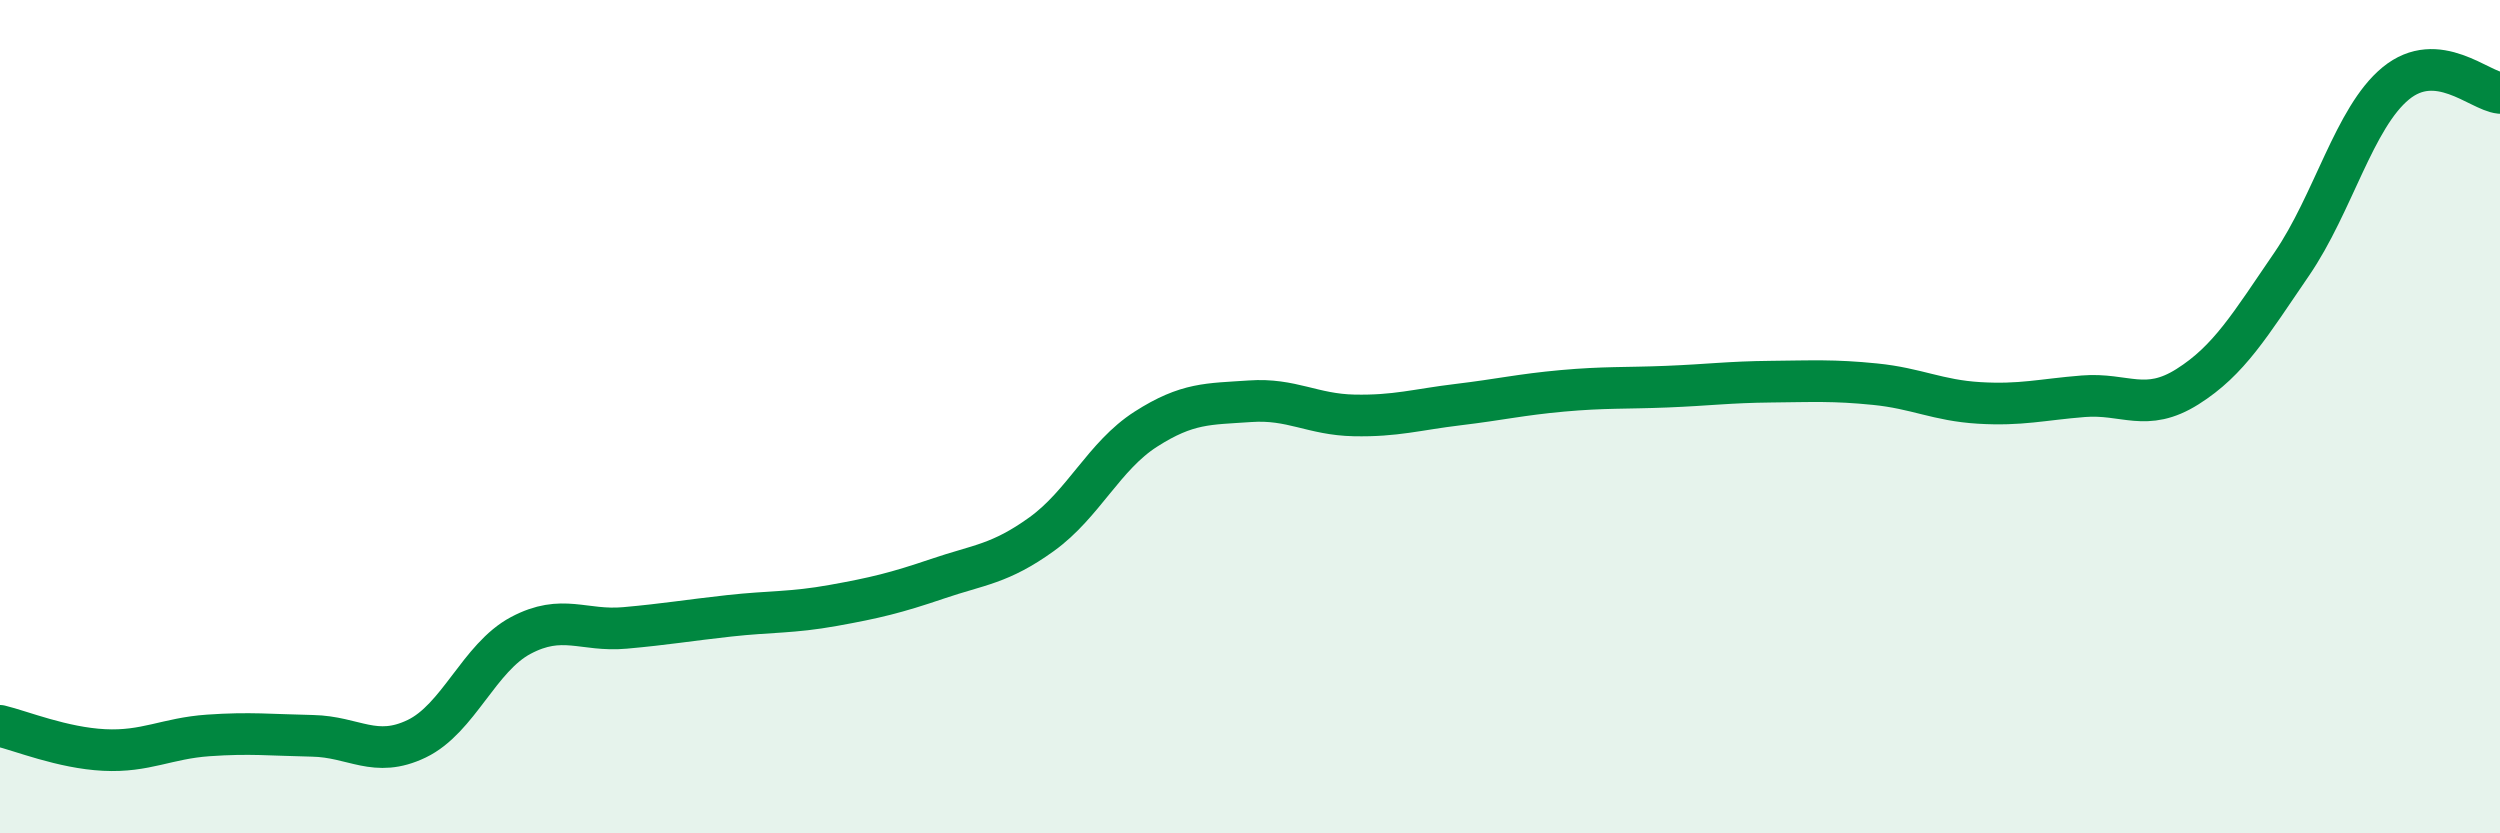
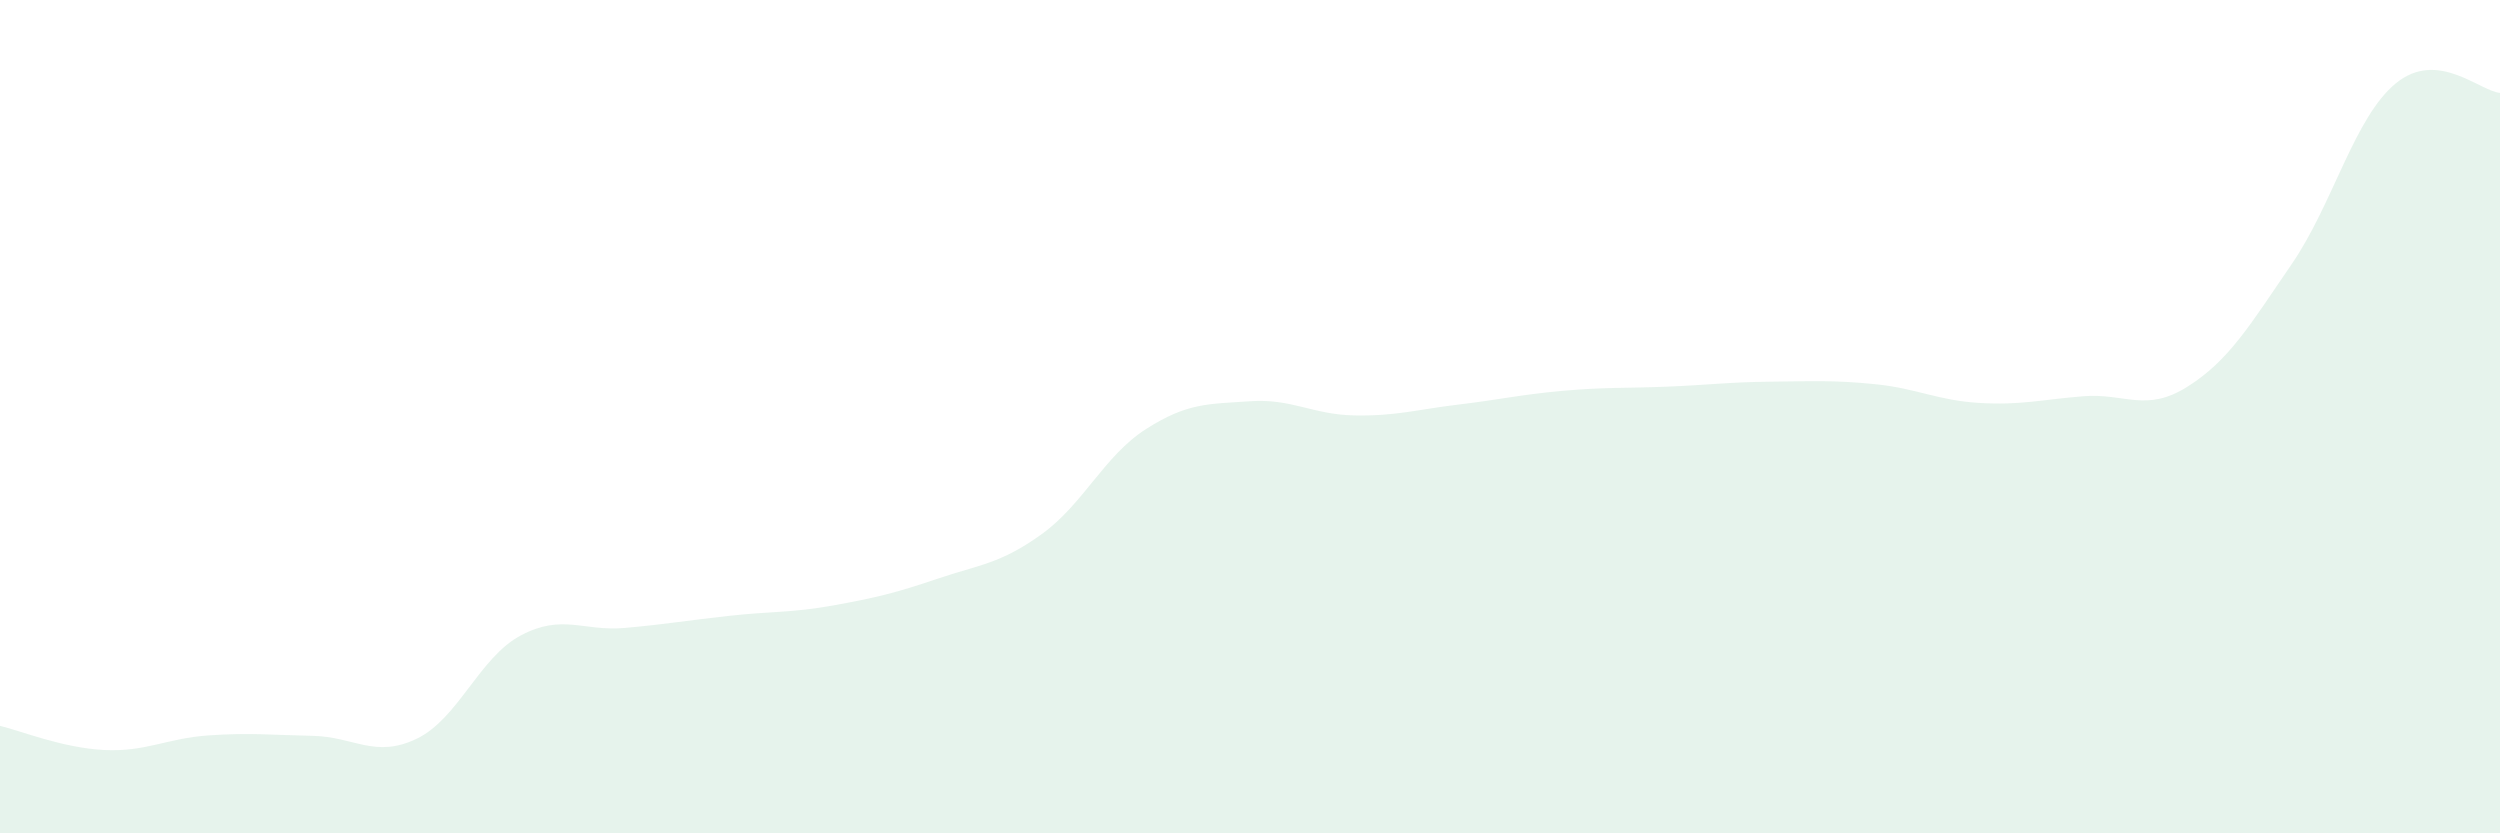
<svg xmlns="http://www.w3.org/2000/svg" width="60" height="20" viewBox="0 0 60 20">
  <path d="M 0,17.42 C 0.5,17.54 1.5,17.95 2.5,18 C 3.5,18.05 4,17.72 5,17.65 C 6,17.58 6.5,17.64 7.5,17.66 C 8.5,17.68 9,18.21 10,17.73 C 11,17.25 11.5,15.78 12.5,15.25 C 13.5,14.72 14,15.16 15,15.07 C 16,14.98 16.5,14.89 17.5,14.78 C 18.5,14.67 19,14.71 20,14.53 C 21,14.35 21.5,14.23 22.5,13.89 C 23.5,13.55 24,13.54 25,12.82 C 26,12.1 26.5,10.94 27.5,10.3 C 28.5,9.66 29,9.7 30,9.63 C 31,9.56 31.5,9.95 32.5,9.97 C 33.5,9.99 34,9.83 35,9.71 C 36,9.59 36.5,9.47 37.5,9.38 C 38.5,9.29 39,9.32 40,9.28 C 41,9.24 41.5,9.17 42.5,9.16 C 43.5,9.15 44,9.12 45,9.22 C 46,9.32 46.5,9.61 47.5,9.67 C 48.5,9.73 49,9.59 50,9.51 C 51,9.43 51.5,9.91 52.5,9.28 C 53.5,8.65 54,7.8 55,6.34 C 56,4.88 56.5,2.82 57.5,2 C 58.5,1.18 59.5,2.18 60,2.23L60 20L0 20Z" fill="#008740" opacity="0.1" stroke-linecap="round" stroke-linejoin="round" />
-   <path d="M 0,17.42 C 0.5,17.54 1.5,17.95 2.5,18 C 3.5,18.05 4,17.72 5,17.65 C 6,17.58 6.5,17.64 7.5,17.66 C 8.5,17.68 9,18.21 10,17.73 C 11,17.25 11.5,15.78 12.5,15.25 C 13.5,14.72 14,15.16 15,15.07 C 16,14.98 16.5,14.89 17.5,14.78 C 18.5,14.67 19,14.71 20,14.53 C 21,14.35 21.5,14.23 22.5,13.89 C 23.5,13.55 24,13.54 25,12.82 C 26,12.1 26.5,10.94 27.5,10.3 C 28.5,9.66 29,9.7 30,9.63 C 31,9.56 31.5,9.95 32.5,9.97 C 33.5,9.99 34,9.83 35,9.71 C 36,9.59 36.5,9.47 37.5,9.38 C 38.5,9.29 39,9.32 40,9.28 C 41,9.24 41.5,9.17 42.5,9.16 C 43.5,9.15 44,9.12 45,9.22 C 46,9.32 46.5,9.61 47.5,9.67 C 48.5,9.73 49,9.59 50,9.51 C 51,9.43 51.5,9.91 52.5,9.28 C 53.5,8.65 54,7.8 55,6.34 C 56,4.88 56.5,2.82 57.5,2 C 58.5,1.18 59.5,2.18 60,2.23" stroke="#008740" stroke-width="1" fill="none" stroke-linecap="round" stroke-linejoin="round" />
</svg>